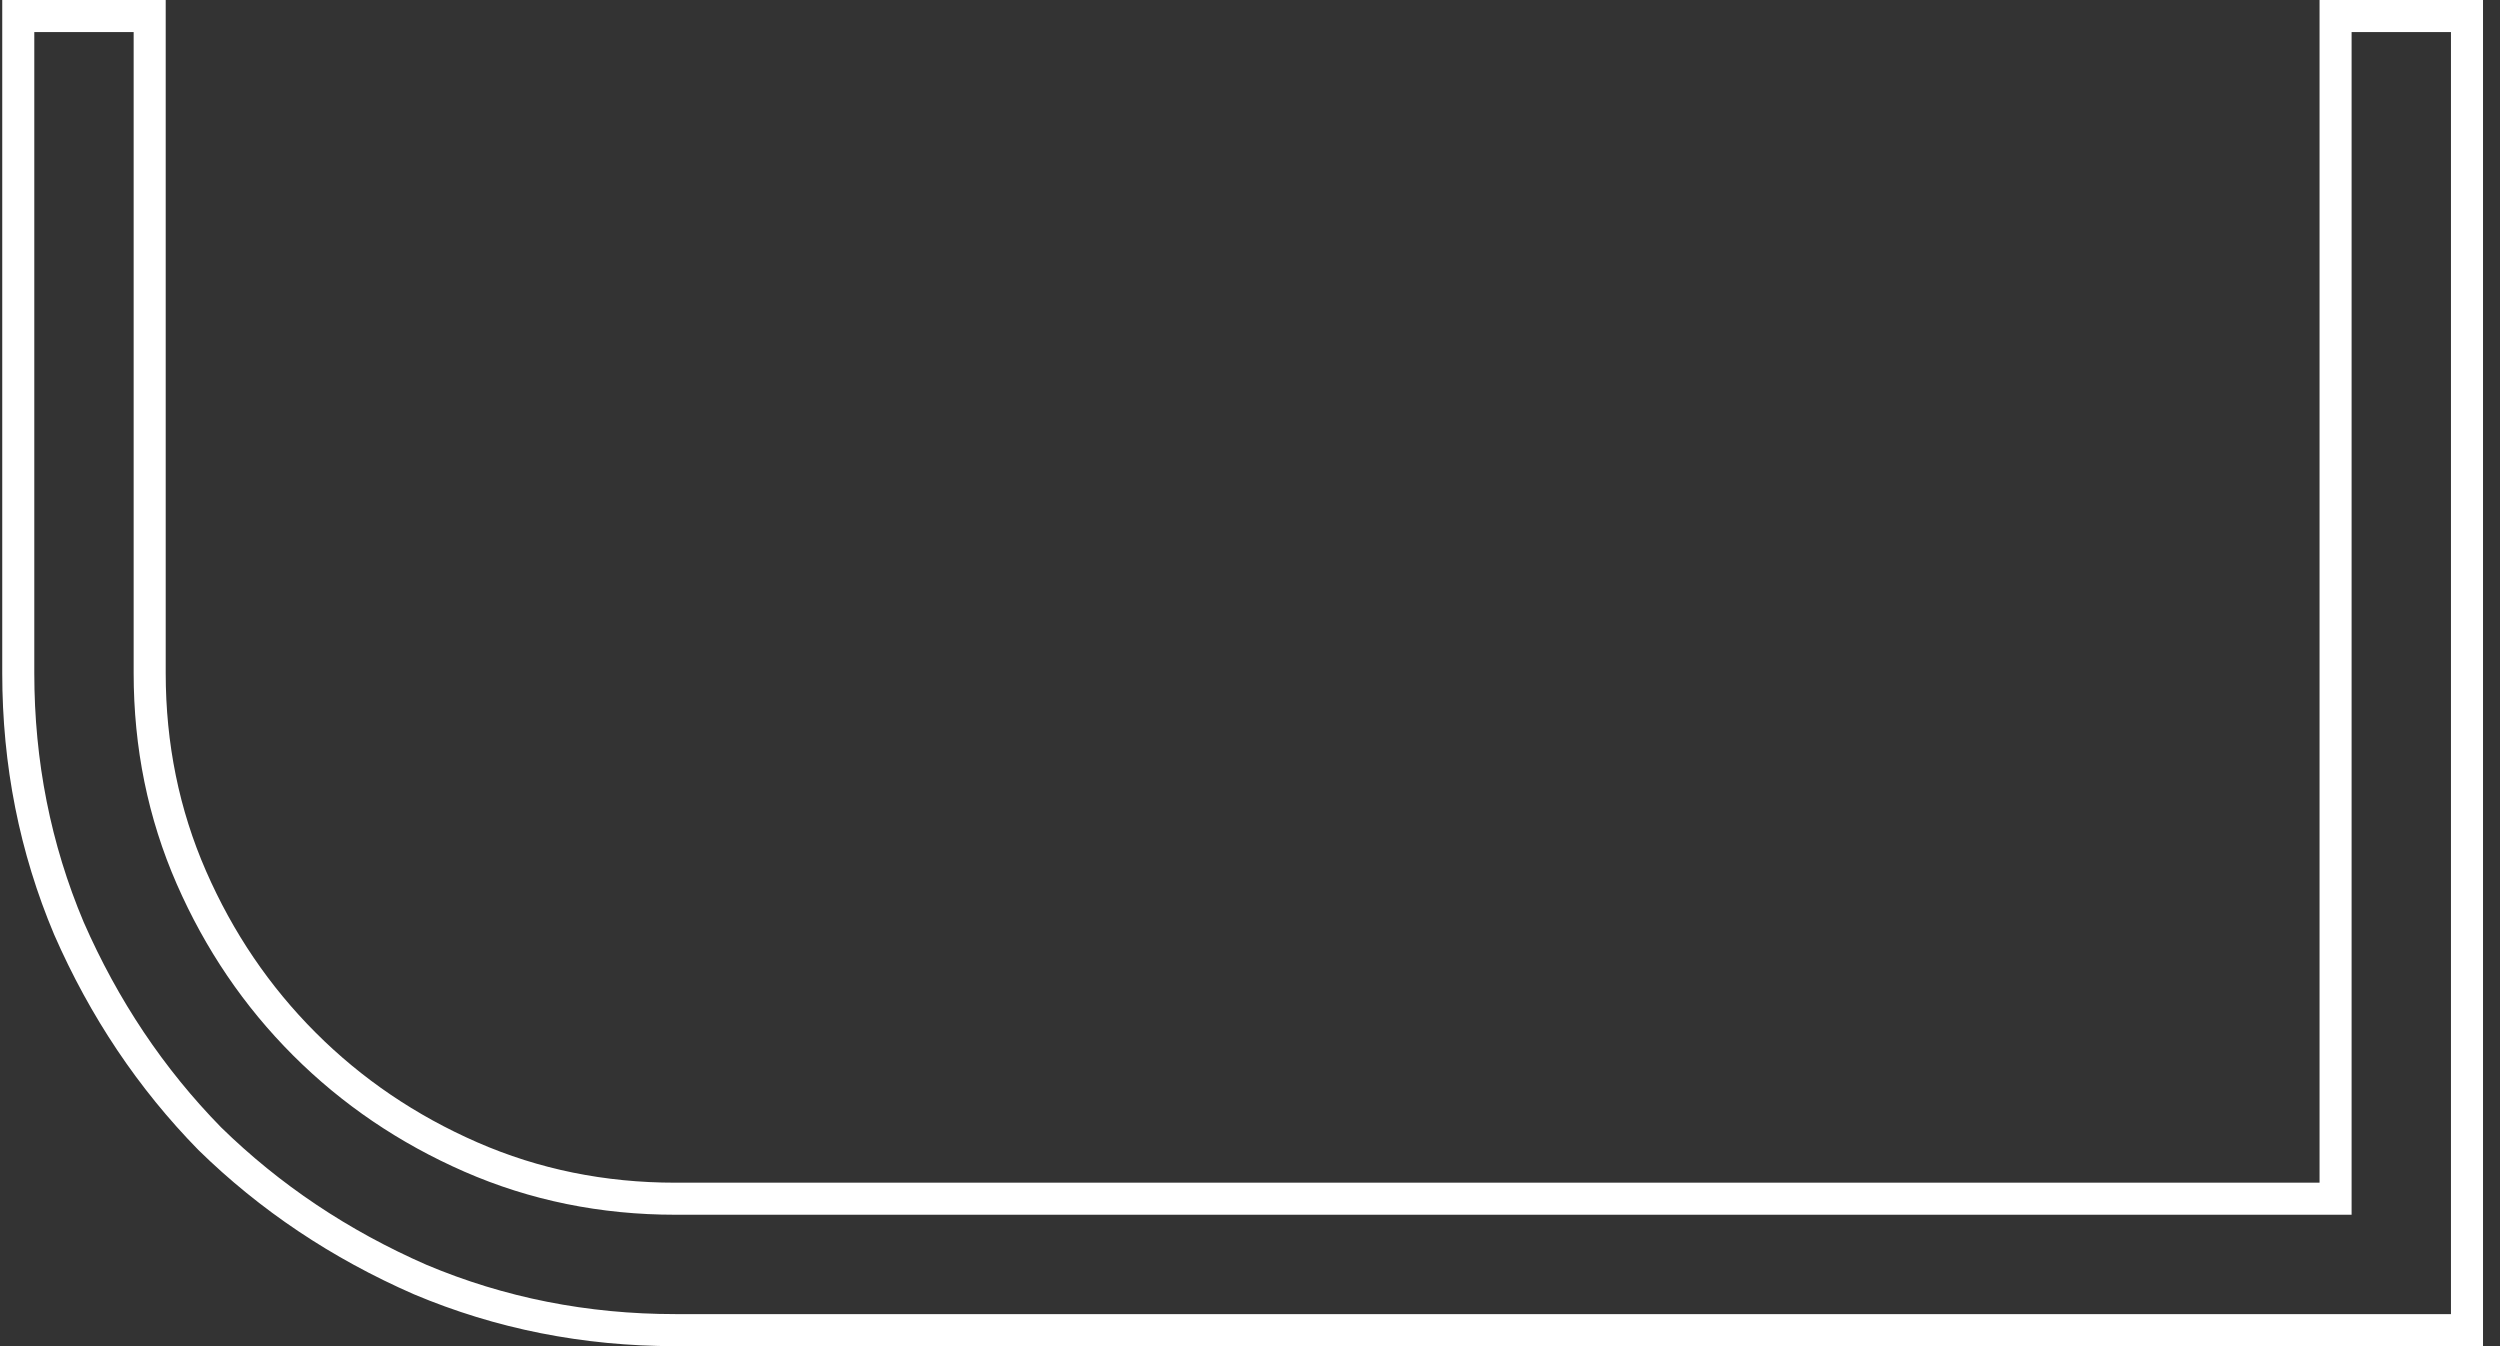
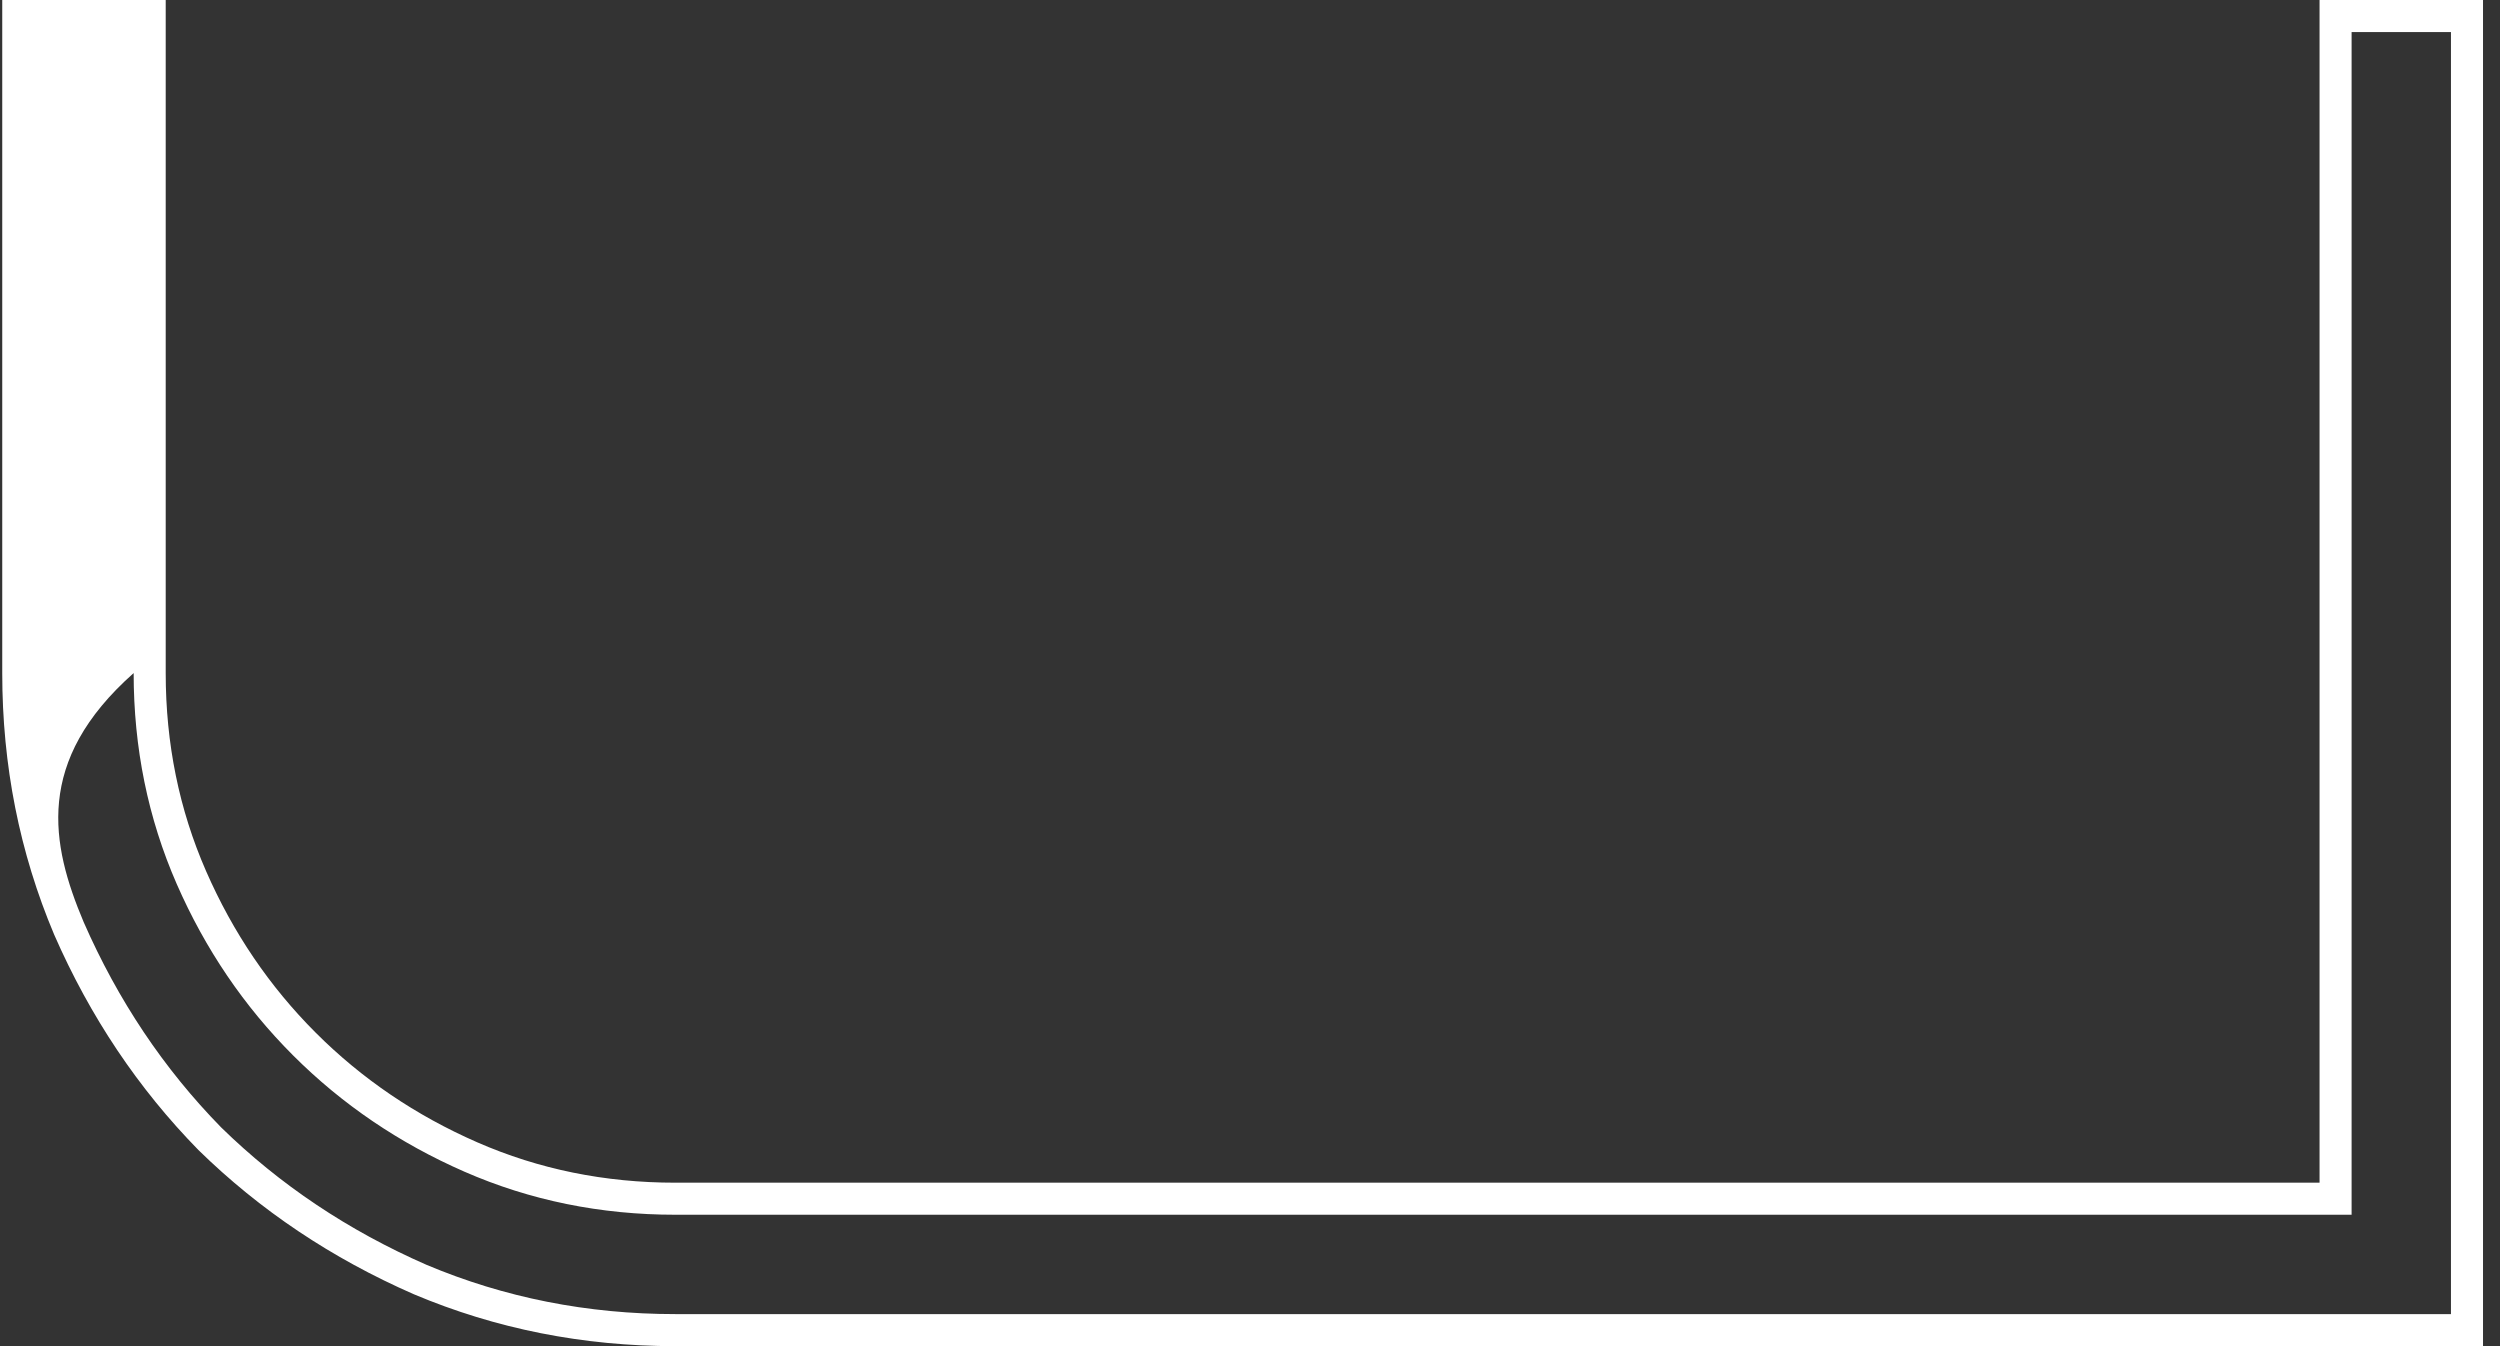
<svg xmlns="http://www.w3.org/2000/svg" width="78" height="42" viewBox="0 0 78 42" fill="none">
  <rect x="0" y="0" width="78" height="42" fill="#333333" stroke="none" />
-   <path fill-rule="evenodd" clip-rule="evenodd" d="M72.37 36.9H21.07C18.87 36.9 16.81 36.48 14.89 35.64C12.97 34.8 11.29 33.66 9.85 32.22C8.41 30.78 7.27 29.1 6.43 27.18C5.59 25.26 5.17 23.2 5.17 21V0H0.07V21C0.07 23.88 0.61 26.6 1.69 29.16C2.81 31.72 4.31 33.96 6.19 35.88C8.11 37.76 10.35 39.26 12.91 40.38C15.47 41.46 18.19 42 21.07 42H77.47V0H72.37V36.9ZM73.37 1V37.9H21.07C18.739 37.9 16.542 37.454 14.489 36.556C12.459 35.668 10.674 34.458 9.143 32.927C7.612 31.396 6.403 29.612 5.514 27.581C4.616 25.528 4.17 23.331 4.17 21V1H1.07V21C1.07 23.75 1.585 26.337 2.61 28.768C3.682 31.215 5.111 33.347 6.898 35.173C8.725 36.96 10.858 38.39 13.306 39.462C15.736 40.486 18.321 41 21.07 41H76.47V1H73.37Z" fill="white" />
+   <path fill-rule="evenodd" clip-rule="evenodd" d="M72.37 36.9H21.07C18.87 36.9 16.81 36.48 14.89 35.64C12.97 34.8 11.29 33.66 9.85 32.22C8.41 30.78 7.27 29.1 6.43 27.18C5.59 25.26 5.17 23.2 5.17 21V0H0.07V21C0.07 23.88 0.61 26.6 1.69 29.16C2.81 31.72 4.31 33.96 6.19 35.88C8.11 37.76 10.35 39.26 12.91 40.38C15.47 41.46 18.19 42 21.07 42H77.47V0H72.37V36.9ZM73.37 1V37.9H21.07C18.739 37.9 16.542 37.454 14.489 36.556C12.459 35.668 10.674 34.458 9.143 32.927C7.612 31.396 6.403 29.612 5.514 27.581C4.616 25.528 4.17 23.331 4.17 21V1V21C1.07 23.75 1.585 26.337 2.61 28.768C3.682 31.215 5.111 33.347 6.898 35.173C8.725 36.96 10.858 38.39 13.306 39.462C15.736 40.486 18.321 41 21.07 41H76.47V1H73.37Z" fill="white" />
</svg>